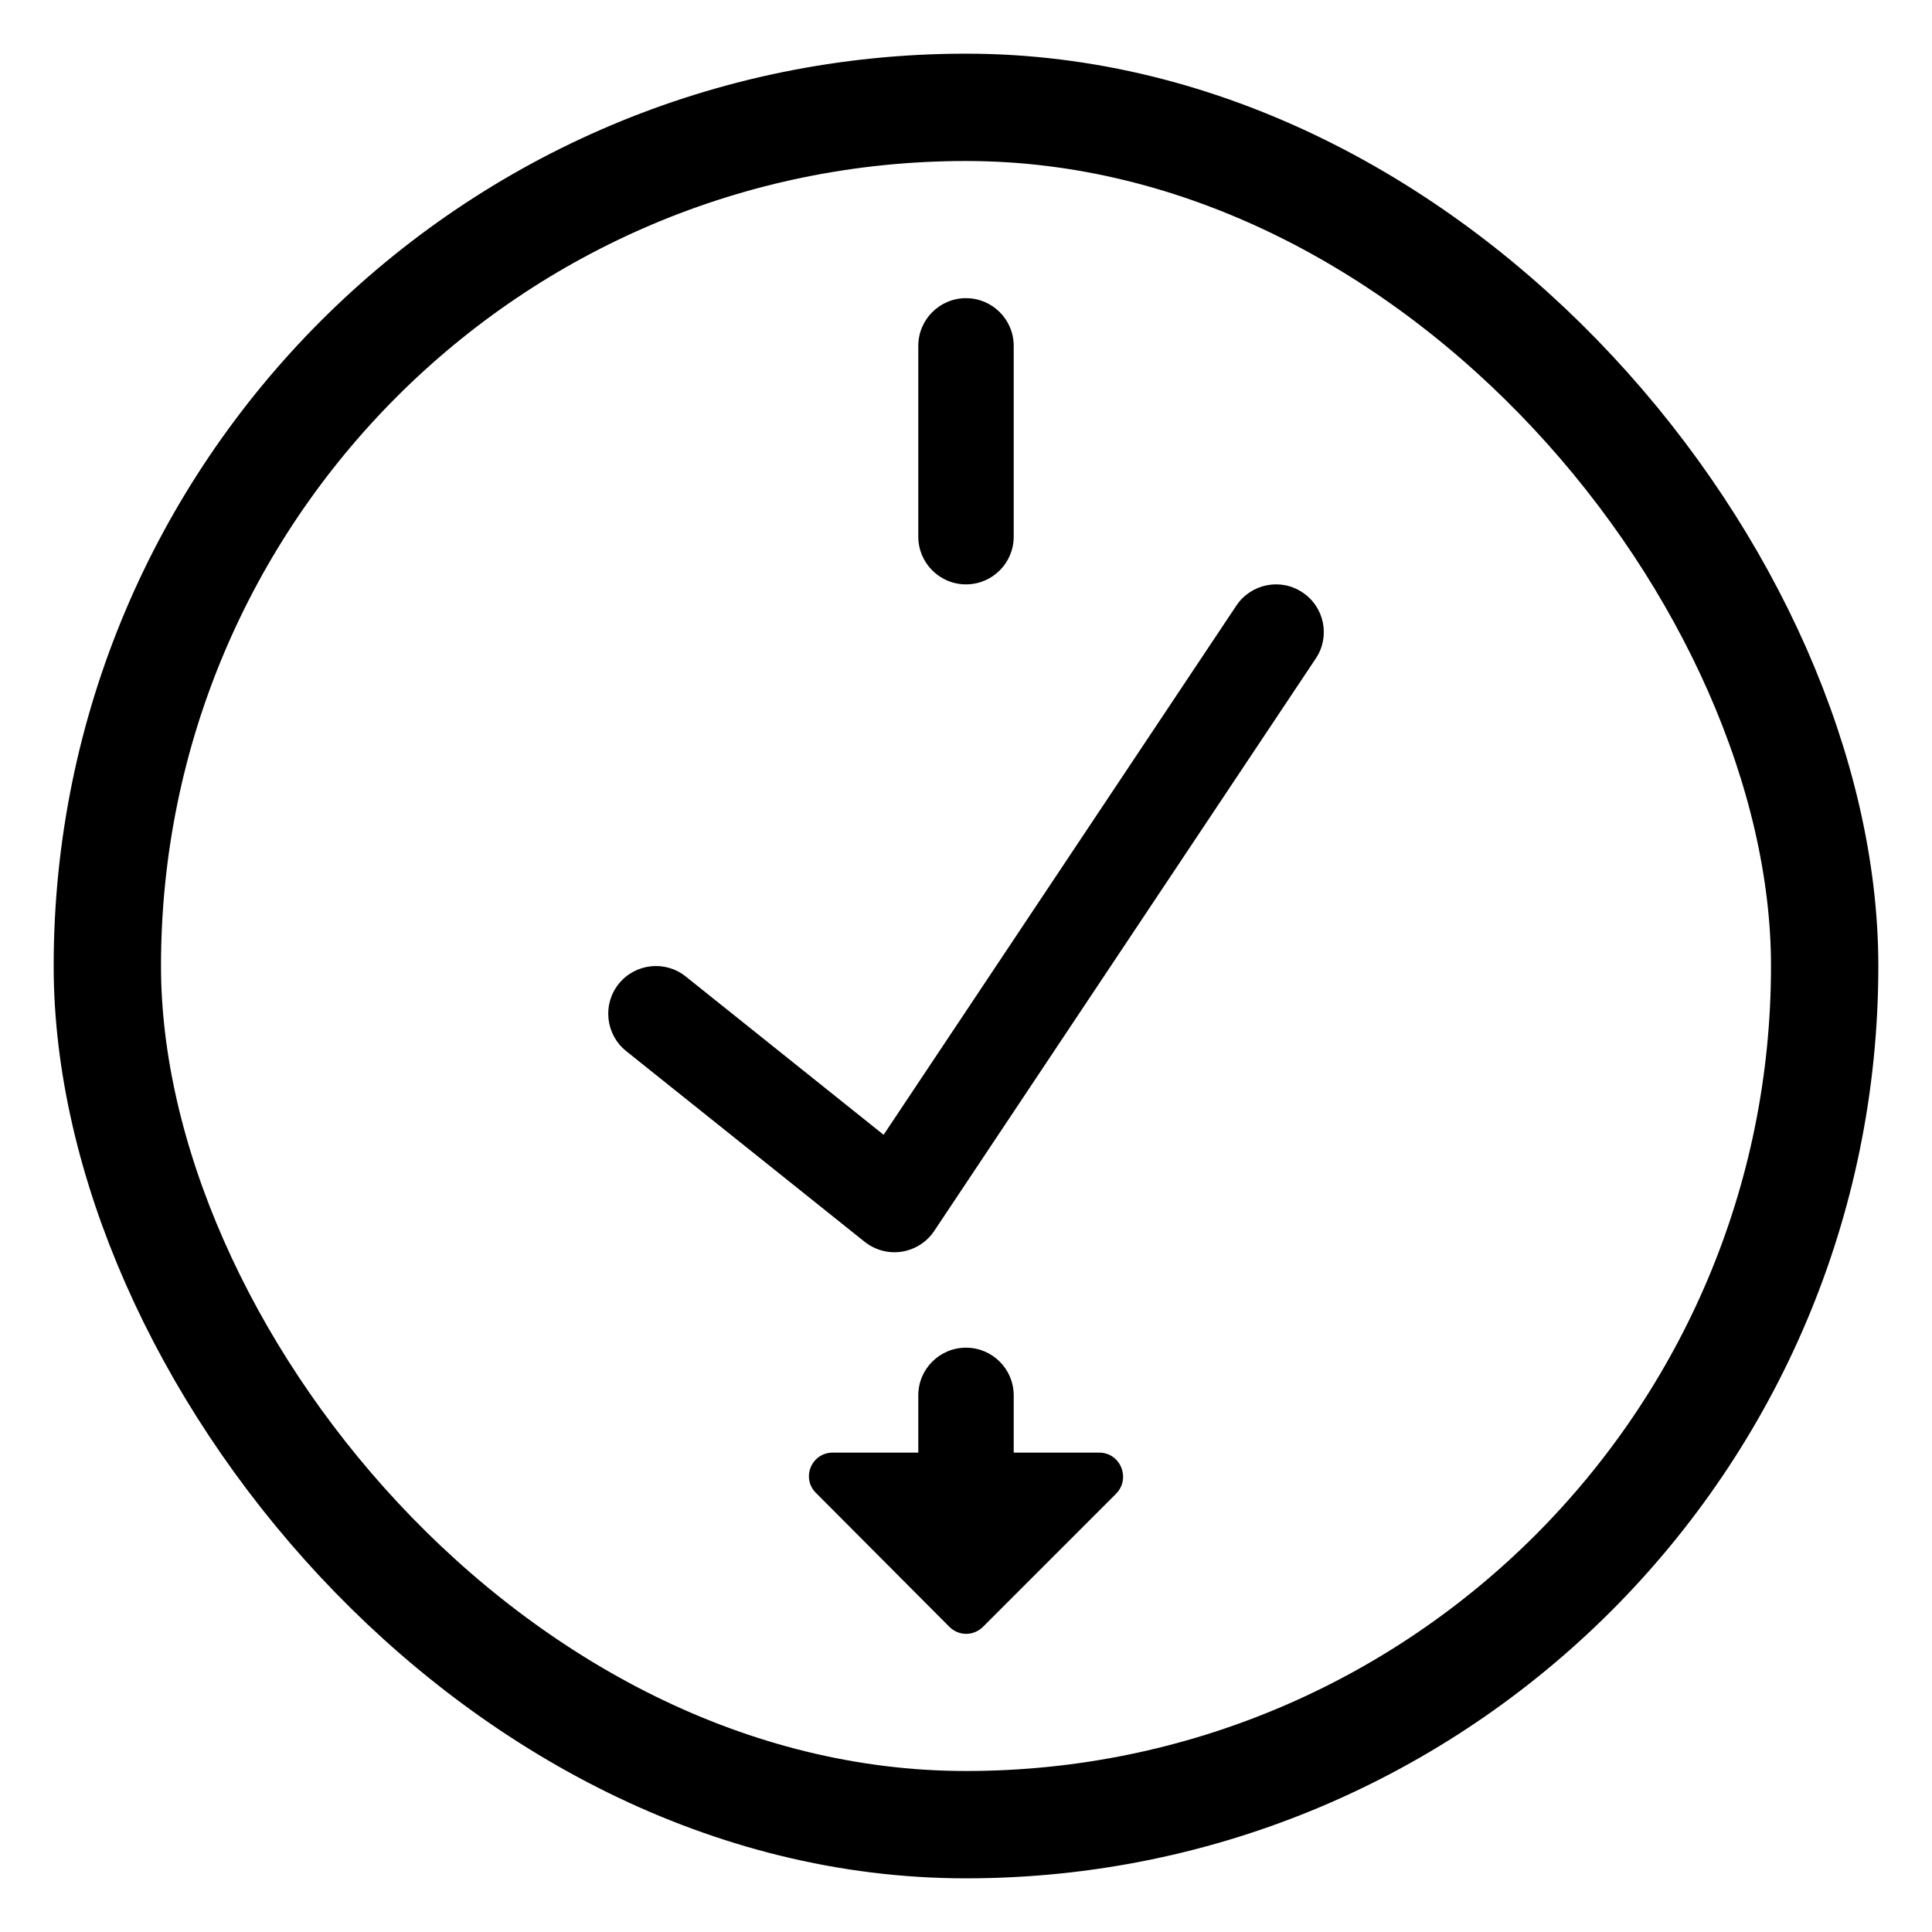
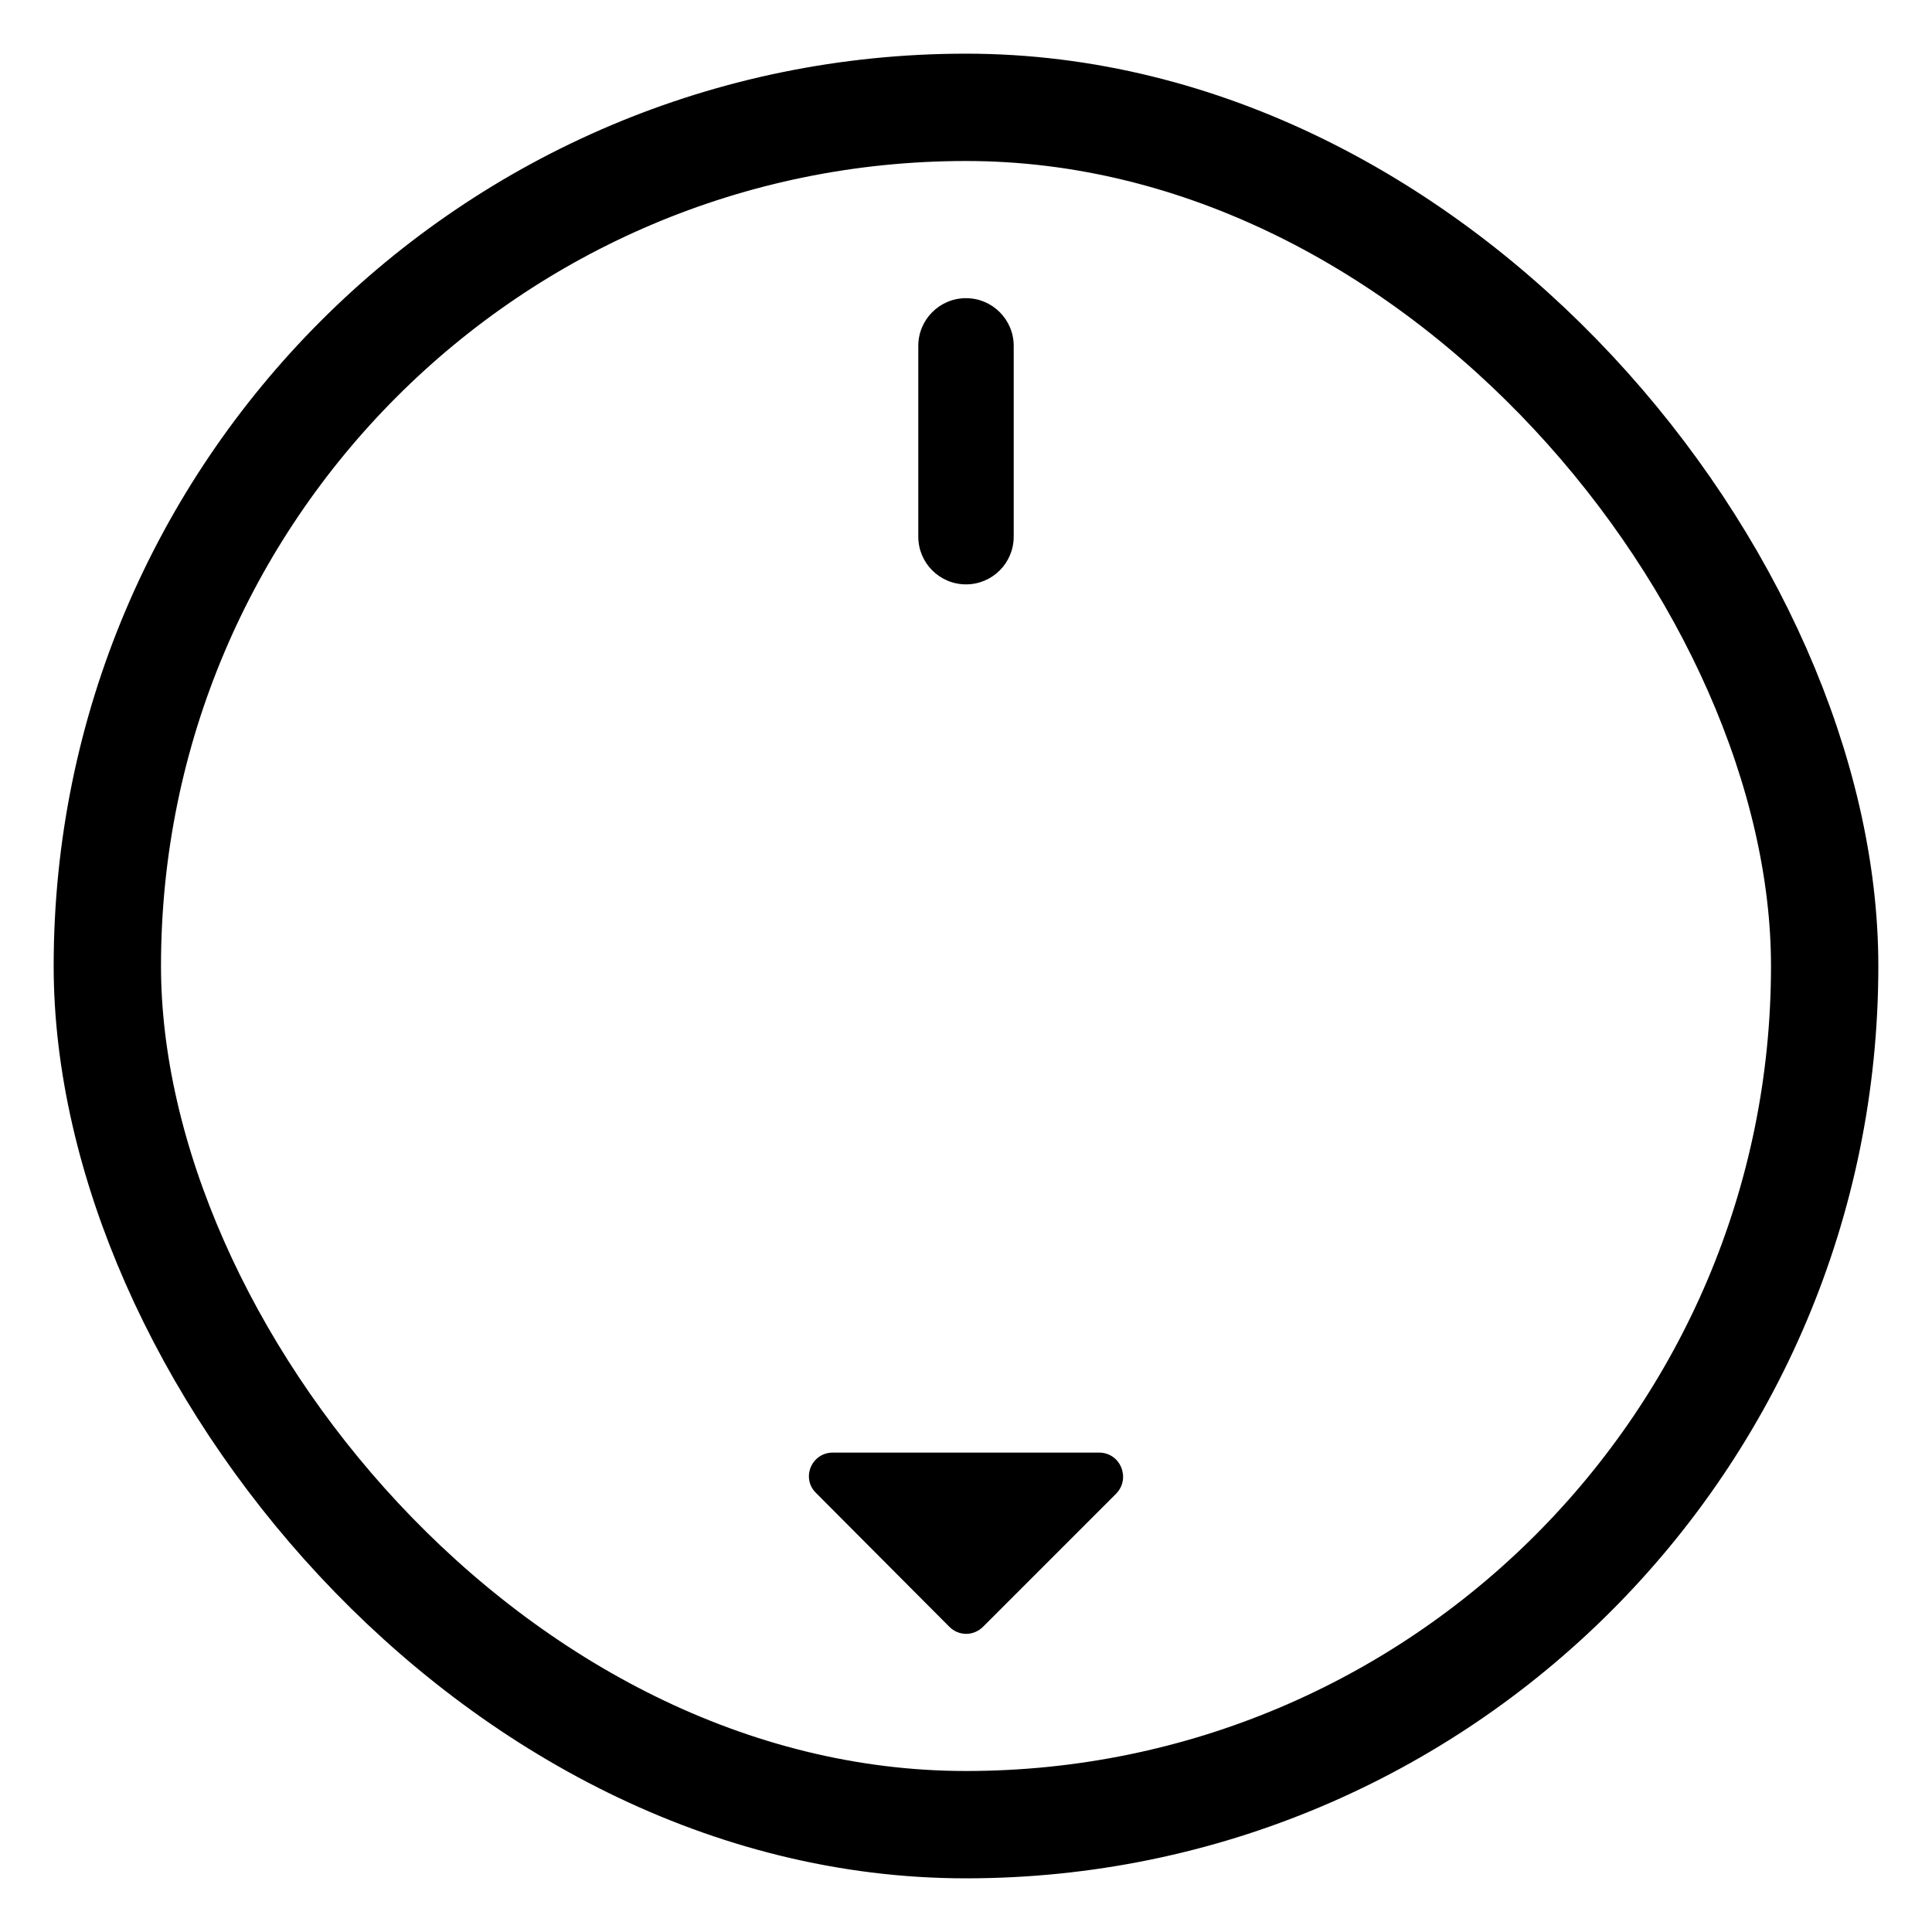
<svg xmlns="http://www.w3.org/2000/svg" width="36" height="36" viewBox="0 0 36 36" fill="none">
-   <path fill-rule="evenodd" clip-rule="evenodd" d="M18 29.556C17.509 29.556 17.111 29.158 17.111 28.667V26C17.111 25.51 17.509 25.112 18 25.112C18.491 25.112 18.889 25.51 18.889 26V28.667C18.889 29.158 18.491 29.556 18 29.556Z" fill="black" />
  <path fill-rule="evenodd" clip-rule="evenodd" d="M17.11 27.067H15.519C15.119 27.067 14.923 27.547 15.208 27.822L17.688 30.311C17.865 30.489 18.141 30.489 18.319 30.311L20.799 27.831C21.074 27.547 20.879 27.067 20.479 27.067H18.888" fill="black" />
-   <path fill-rule="evenodd" clip-rule="evenodd" d="M16.666 23.334C16.466 23.334 16.27 23.265 16.111 23.139L11.666 19.584C11.284 19.276 11.222 18.716 11.528 18.334C11.835 17.951 12.395 17.889 12.777 18.195L16.465 21.145L23.038 11.284C23.311 10.877 23.863 10.765 24.27 11.039C24.68 11.31 24.791 11.863 24.517 12.271L17.407 22.938C17.268 23.145 17.049 23.285 16.803 23.323C16.758 23.331 16.712 23.334 16.666 23.334Z" fill="black" />
  <path fill-rule="evenodd" clip-rule="evenodd" d="M18 10.889C17.509 10.889 17.111 10.491 17.111 10V6.445C17.111 5.954 17.509 5.556 18 5.556C18.491 5.556 18.889 5.954 18.889 6.445V10C18.889 10.491 18.491 10.889 18 10.889Z" fill="black" />
  <rect x="2" y="2" width="32" height="32" rx="16" stroke="black" stroke-width="2" />
</svg>